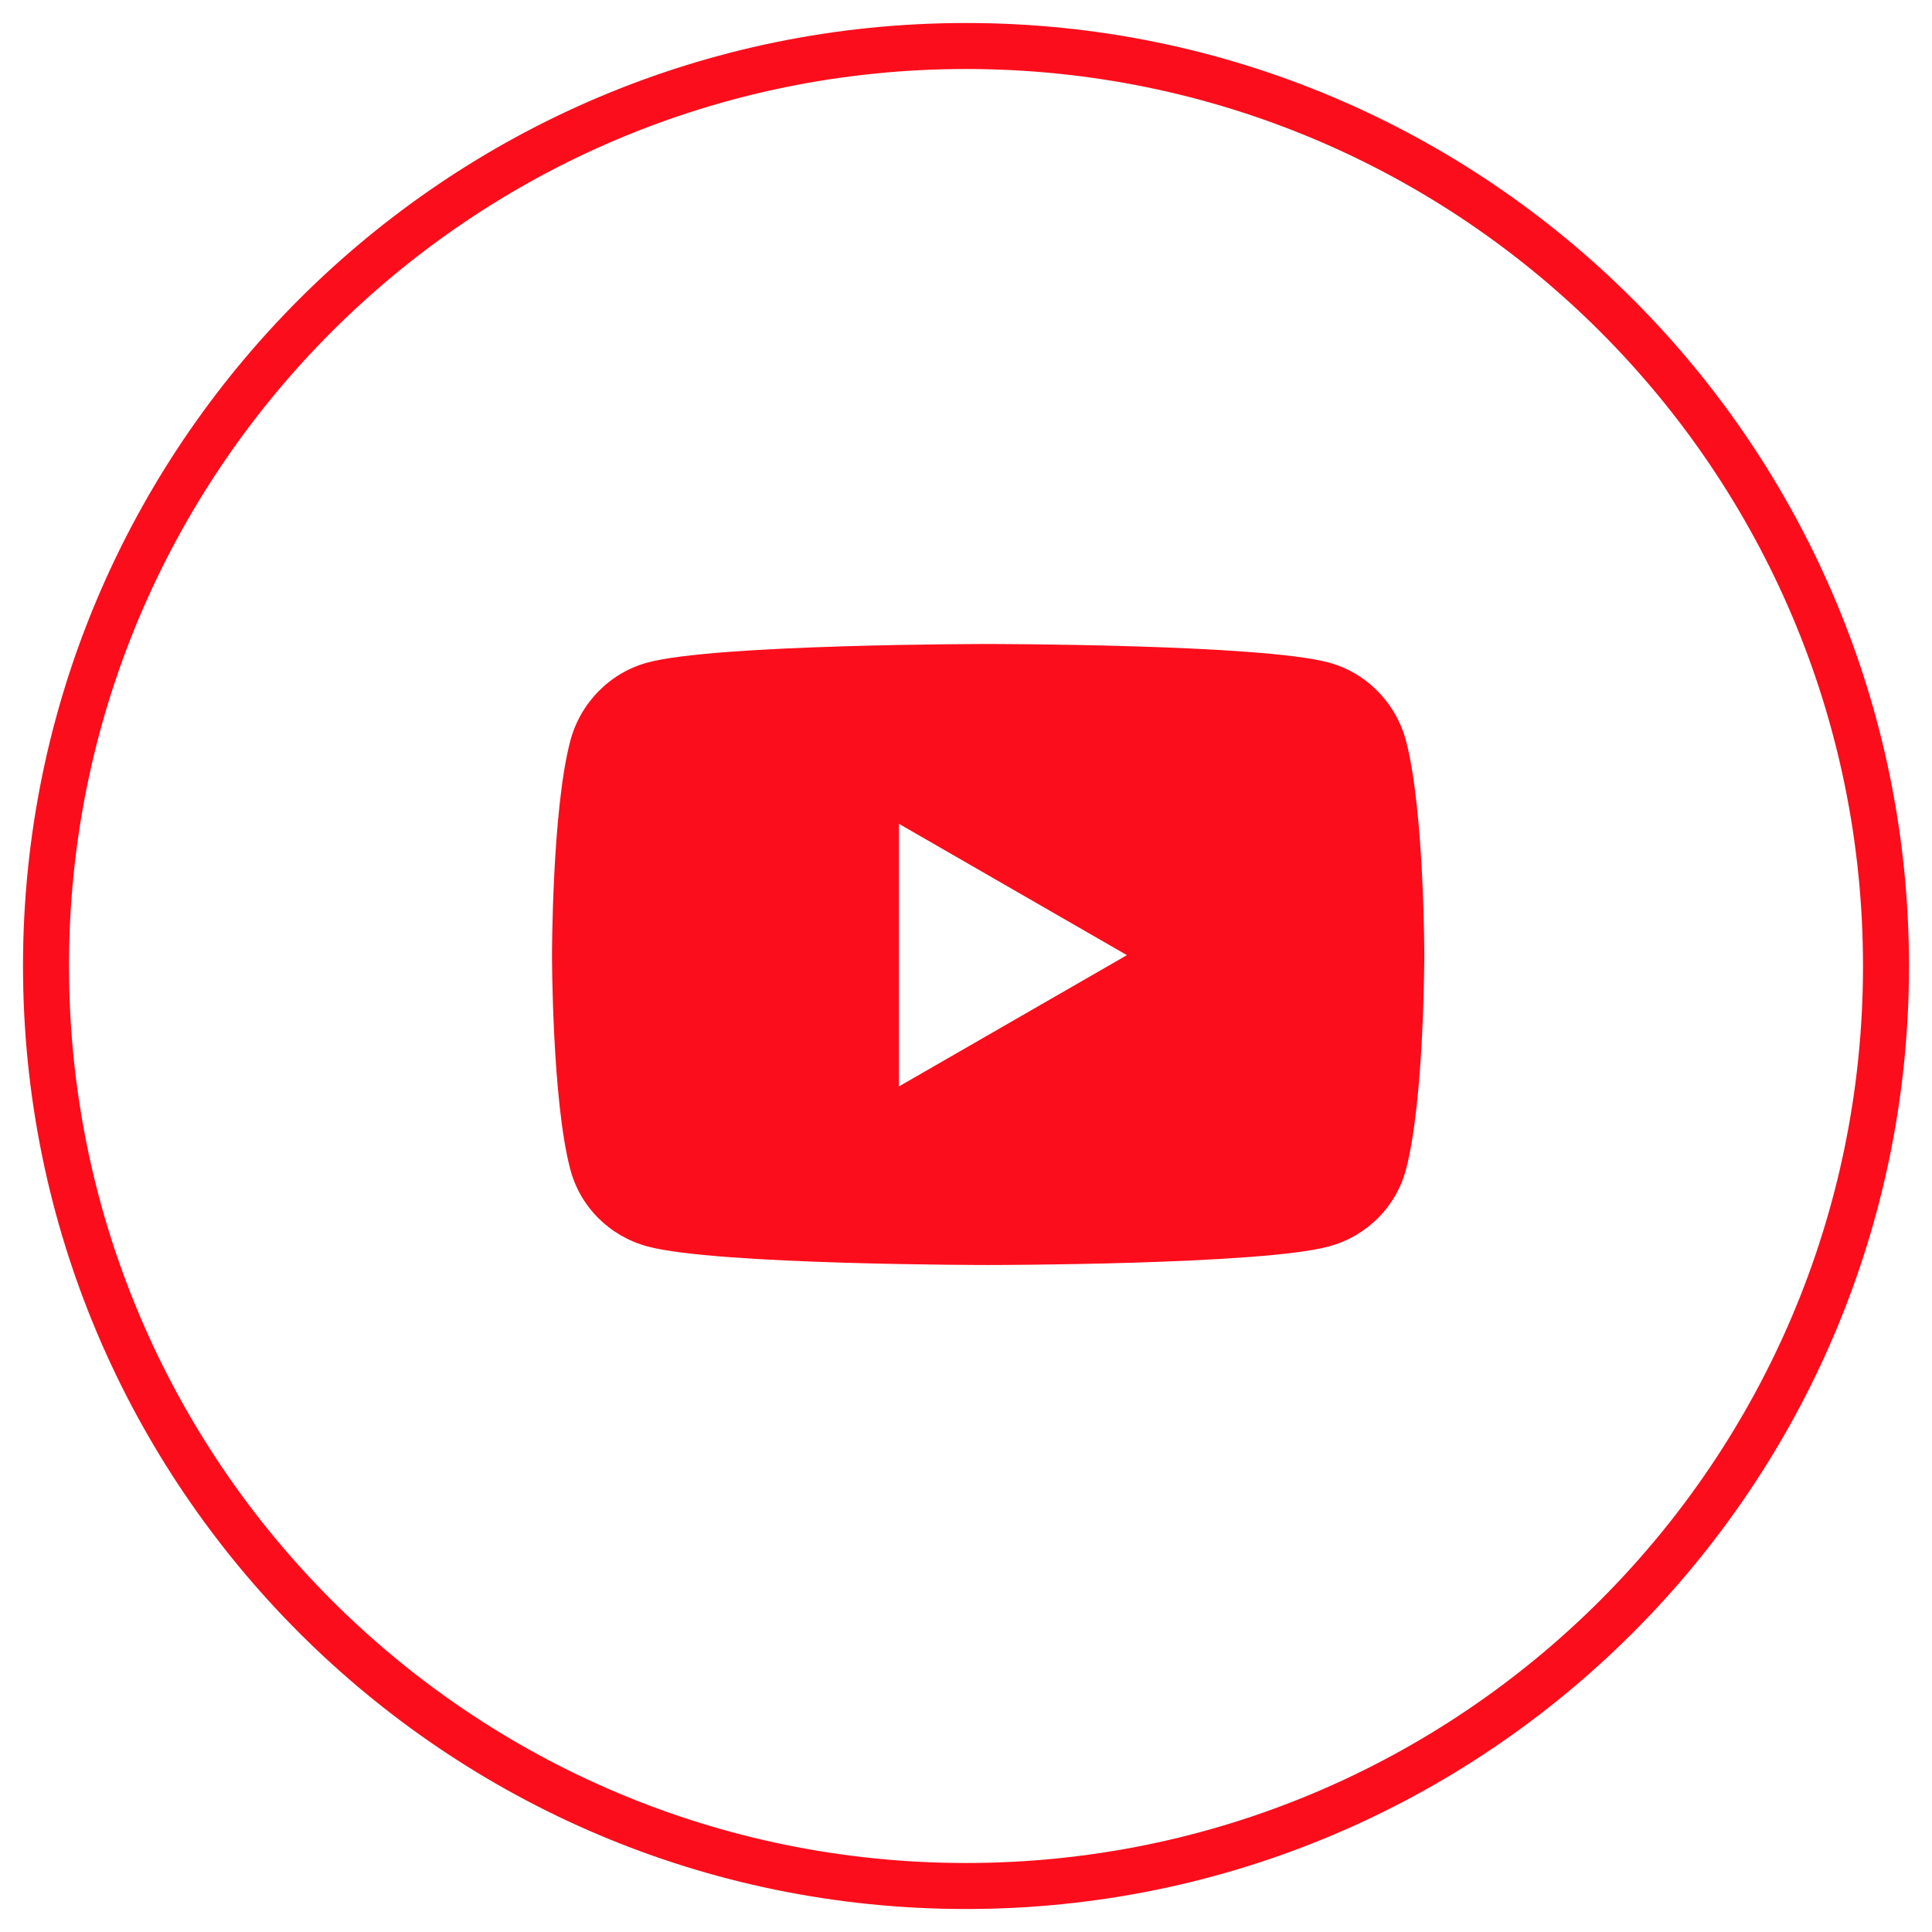
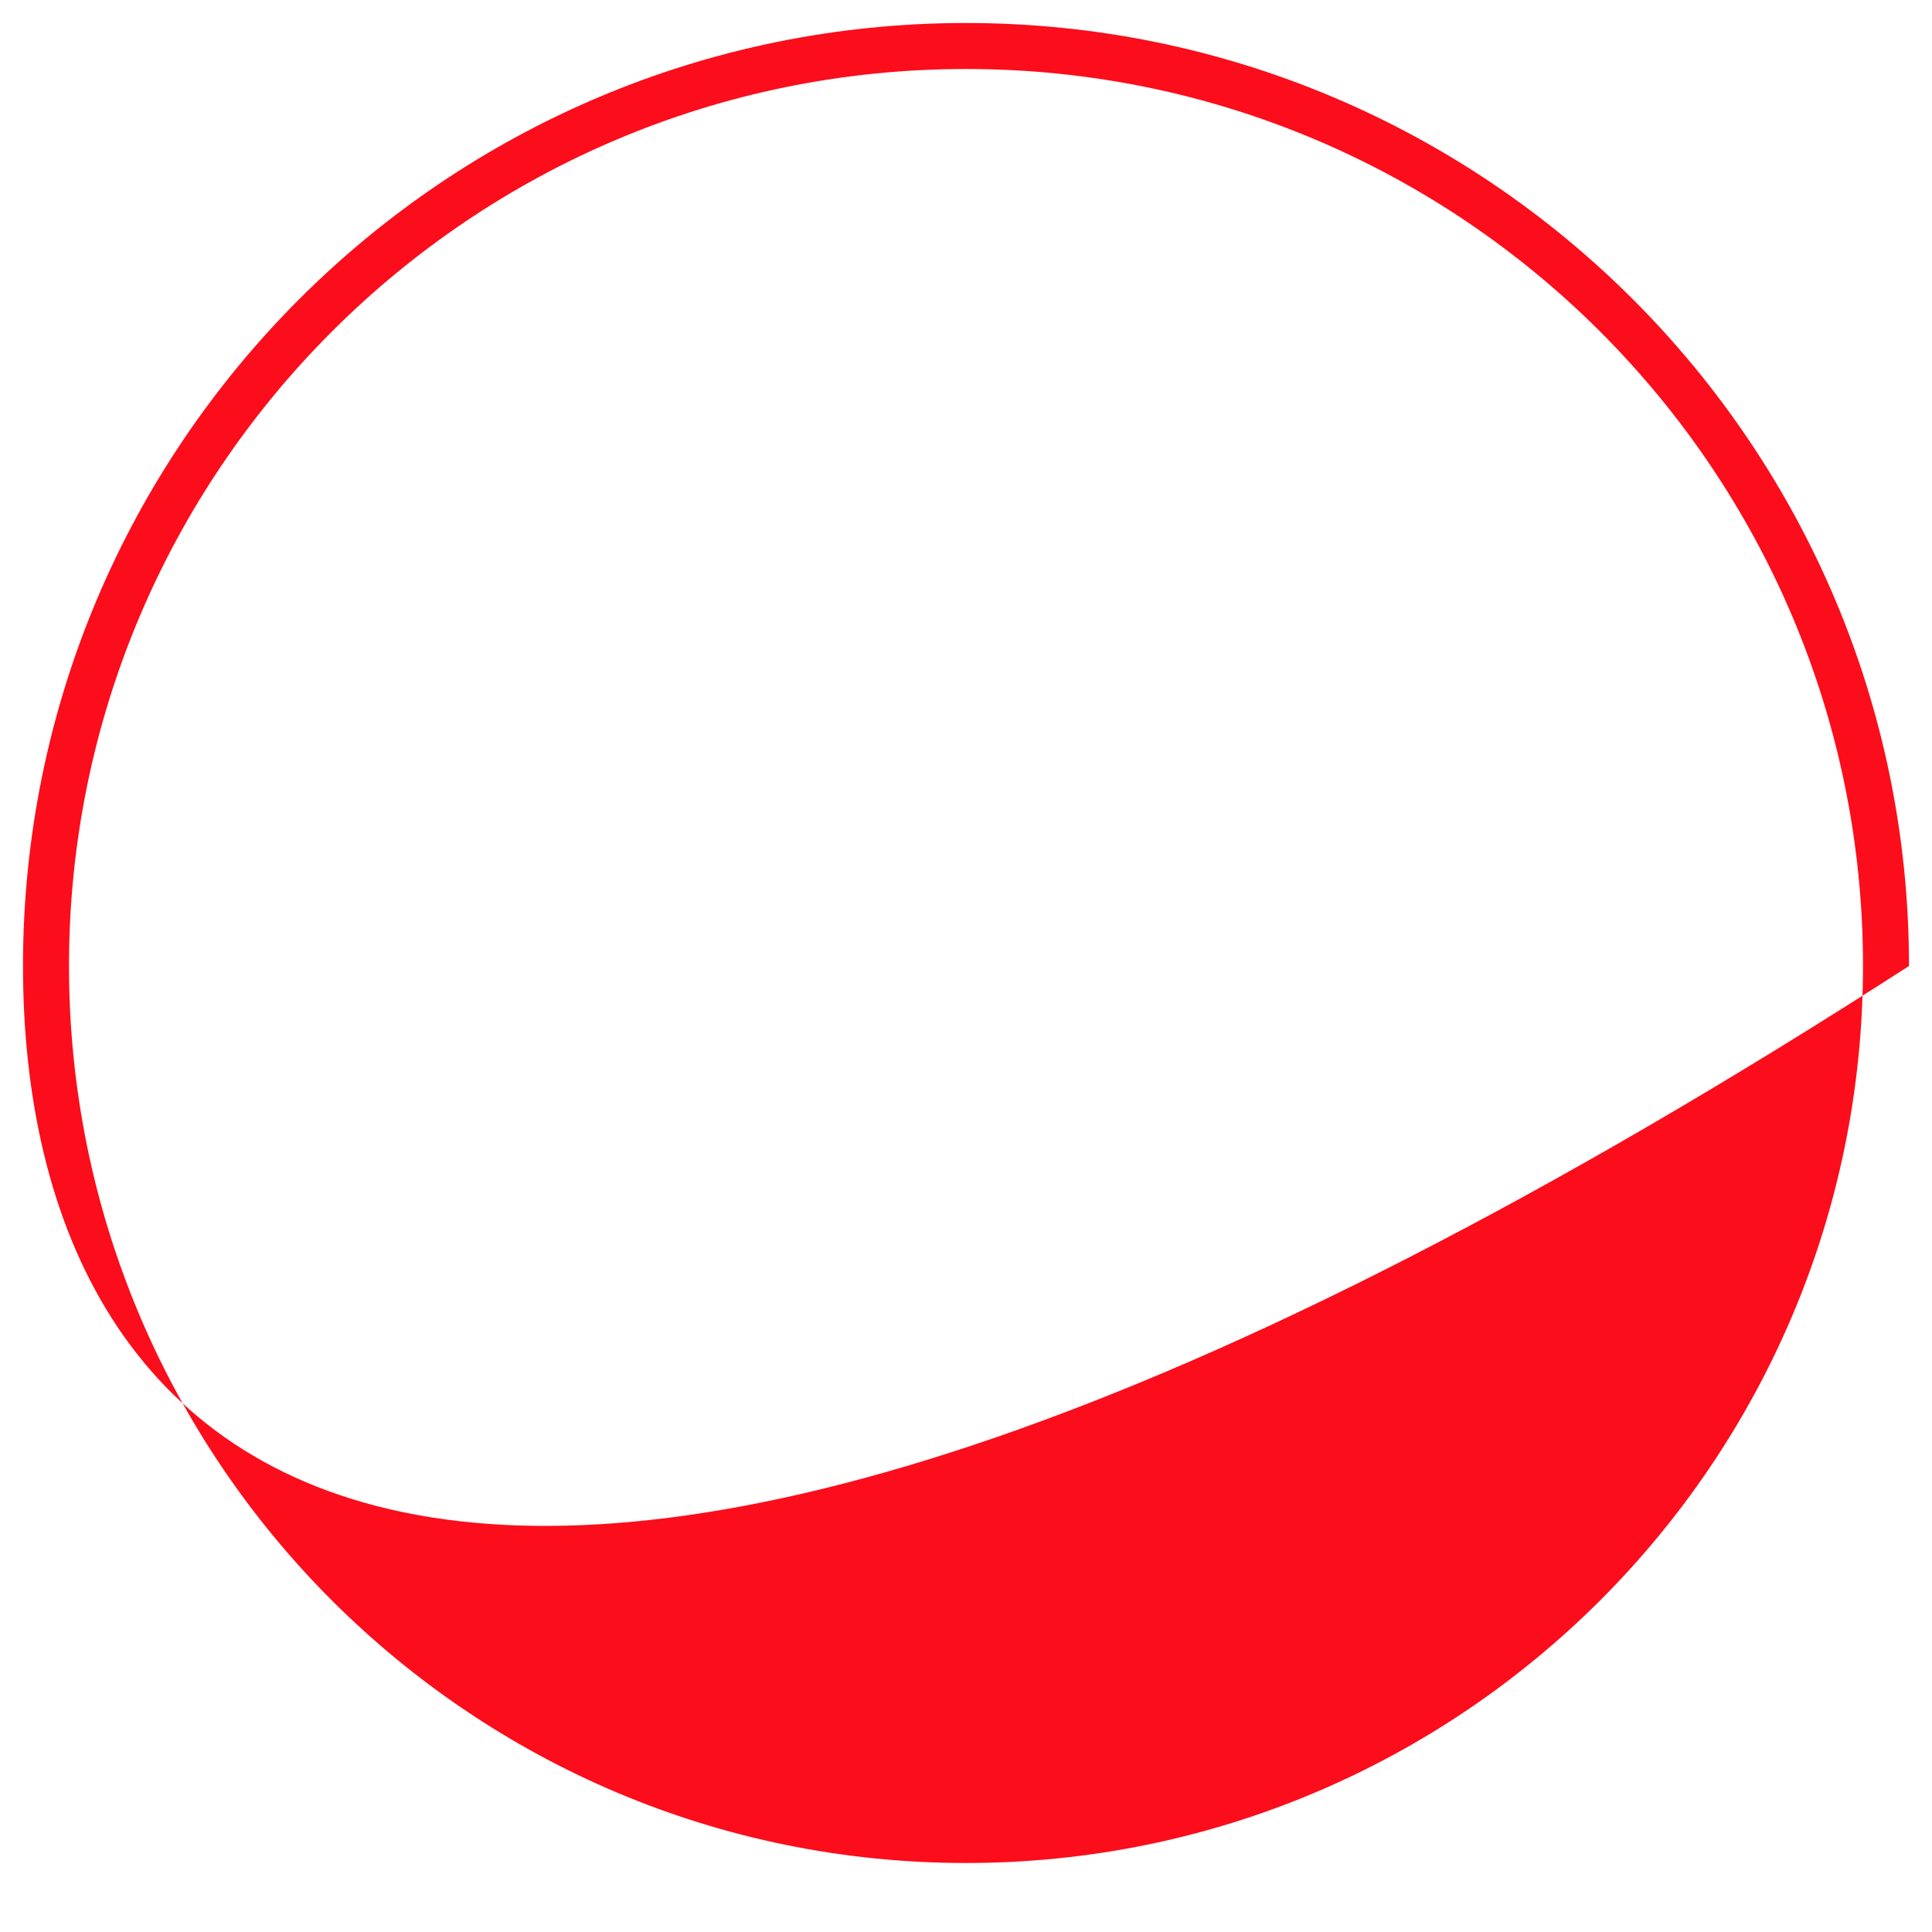
<svg xmlns="http://www.w3.org/2000/svg" width="42" height="42" viewBox="0 0 42 42" fill="none">
-   <path fill-rule="evenodd" clip-rule="evenodd" d="M0.5 21C0.5 9.678 9.678 0.5 21 0.5C32.322 0.5 41.5 9.678 41.5 21C41.5 32.322 32.322 41.5 21 41.5C9.678 41.5 0.5 32.322 0.5 21ZM21 1.5C10.23 1.5 1.5 10.23 1.5 21C1.5 31.77 10.23 40.5 21 40.5C31.77 40.5 40.5 31.77 40.5 21C40.5 10.23 31.77 1.5 21 1.5Z" fill="#FC0D1B" />
-   <path fill-rule="evenodd" clip-rule="evenodd" d="M28.89 14.404C29.706 14.626 30.349 15.281 30.567 16.112C30.963 17.619 30.963 20.764 30.963 20.764C30.963 20.764 30.963 23.908 30.567 25.415C30.349 26.246 29.706 26.874 28.89 27.096C27.411 27.5 21.482 27.5 21.482 27.5C21.482 27.5 15.552 27.5 14.073 27.096C13.257 26.874 12.614 26.246 12.396 25.415C12 23.908 12 20.764 12 20.764C12 20.764 12 17.619 12.396 16.112C12.614 15.281 13.257 14.626 14.073 14.404C15.552 14 21.482 14 21.482 14C21.482 14 27.411 14 28.89 14.404ZM19.542 17.909V23.618L24.498 20.764L19.542 17.909Z" fill="#FC0D1B" />
+   <path fill-rule="evenodd" clip-rule="evenodd" d="M0.5 21C0.5 9.678 9.678 0.5 21 0.5C32.322 0.5 41.5 9.678 41.5 21C9.678 41.5 0.5 32.322 0.5 21ZM21 1.5C10.23 1.5 1.5 10.23 1.5 21C1.5 31.77 10.23 40.5 21 40.5C31.77 40.5 40.5 31.77 40.5 21C40.5 10.23 31.77 1.5 21 1.5Z" fill="#FC0D1B" />
</svg>